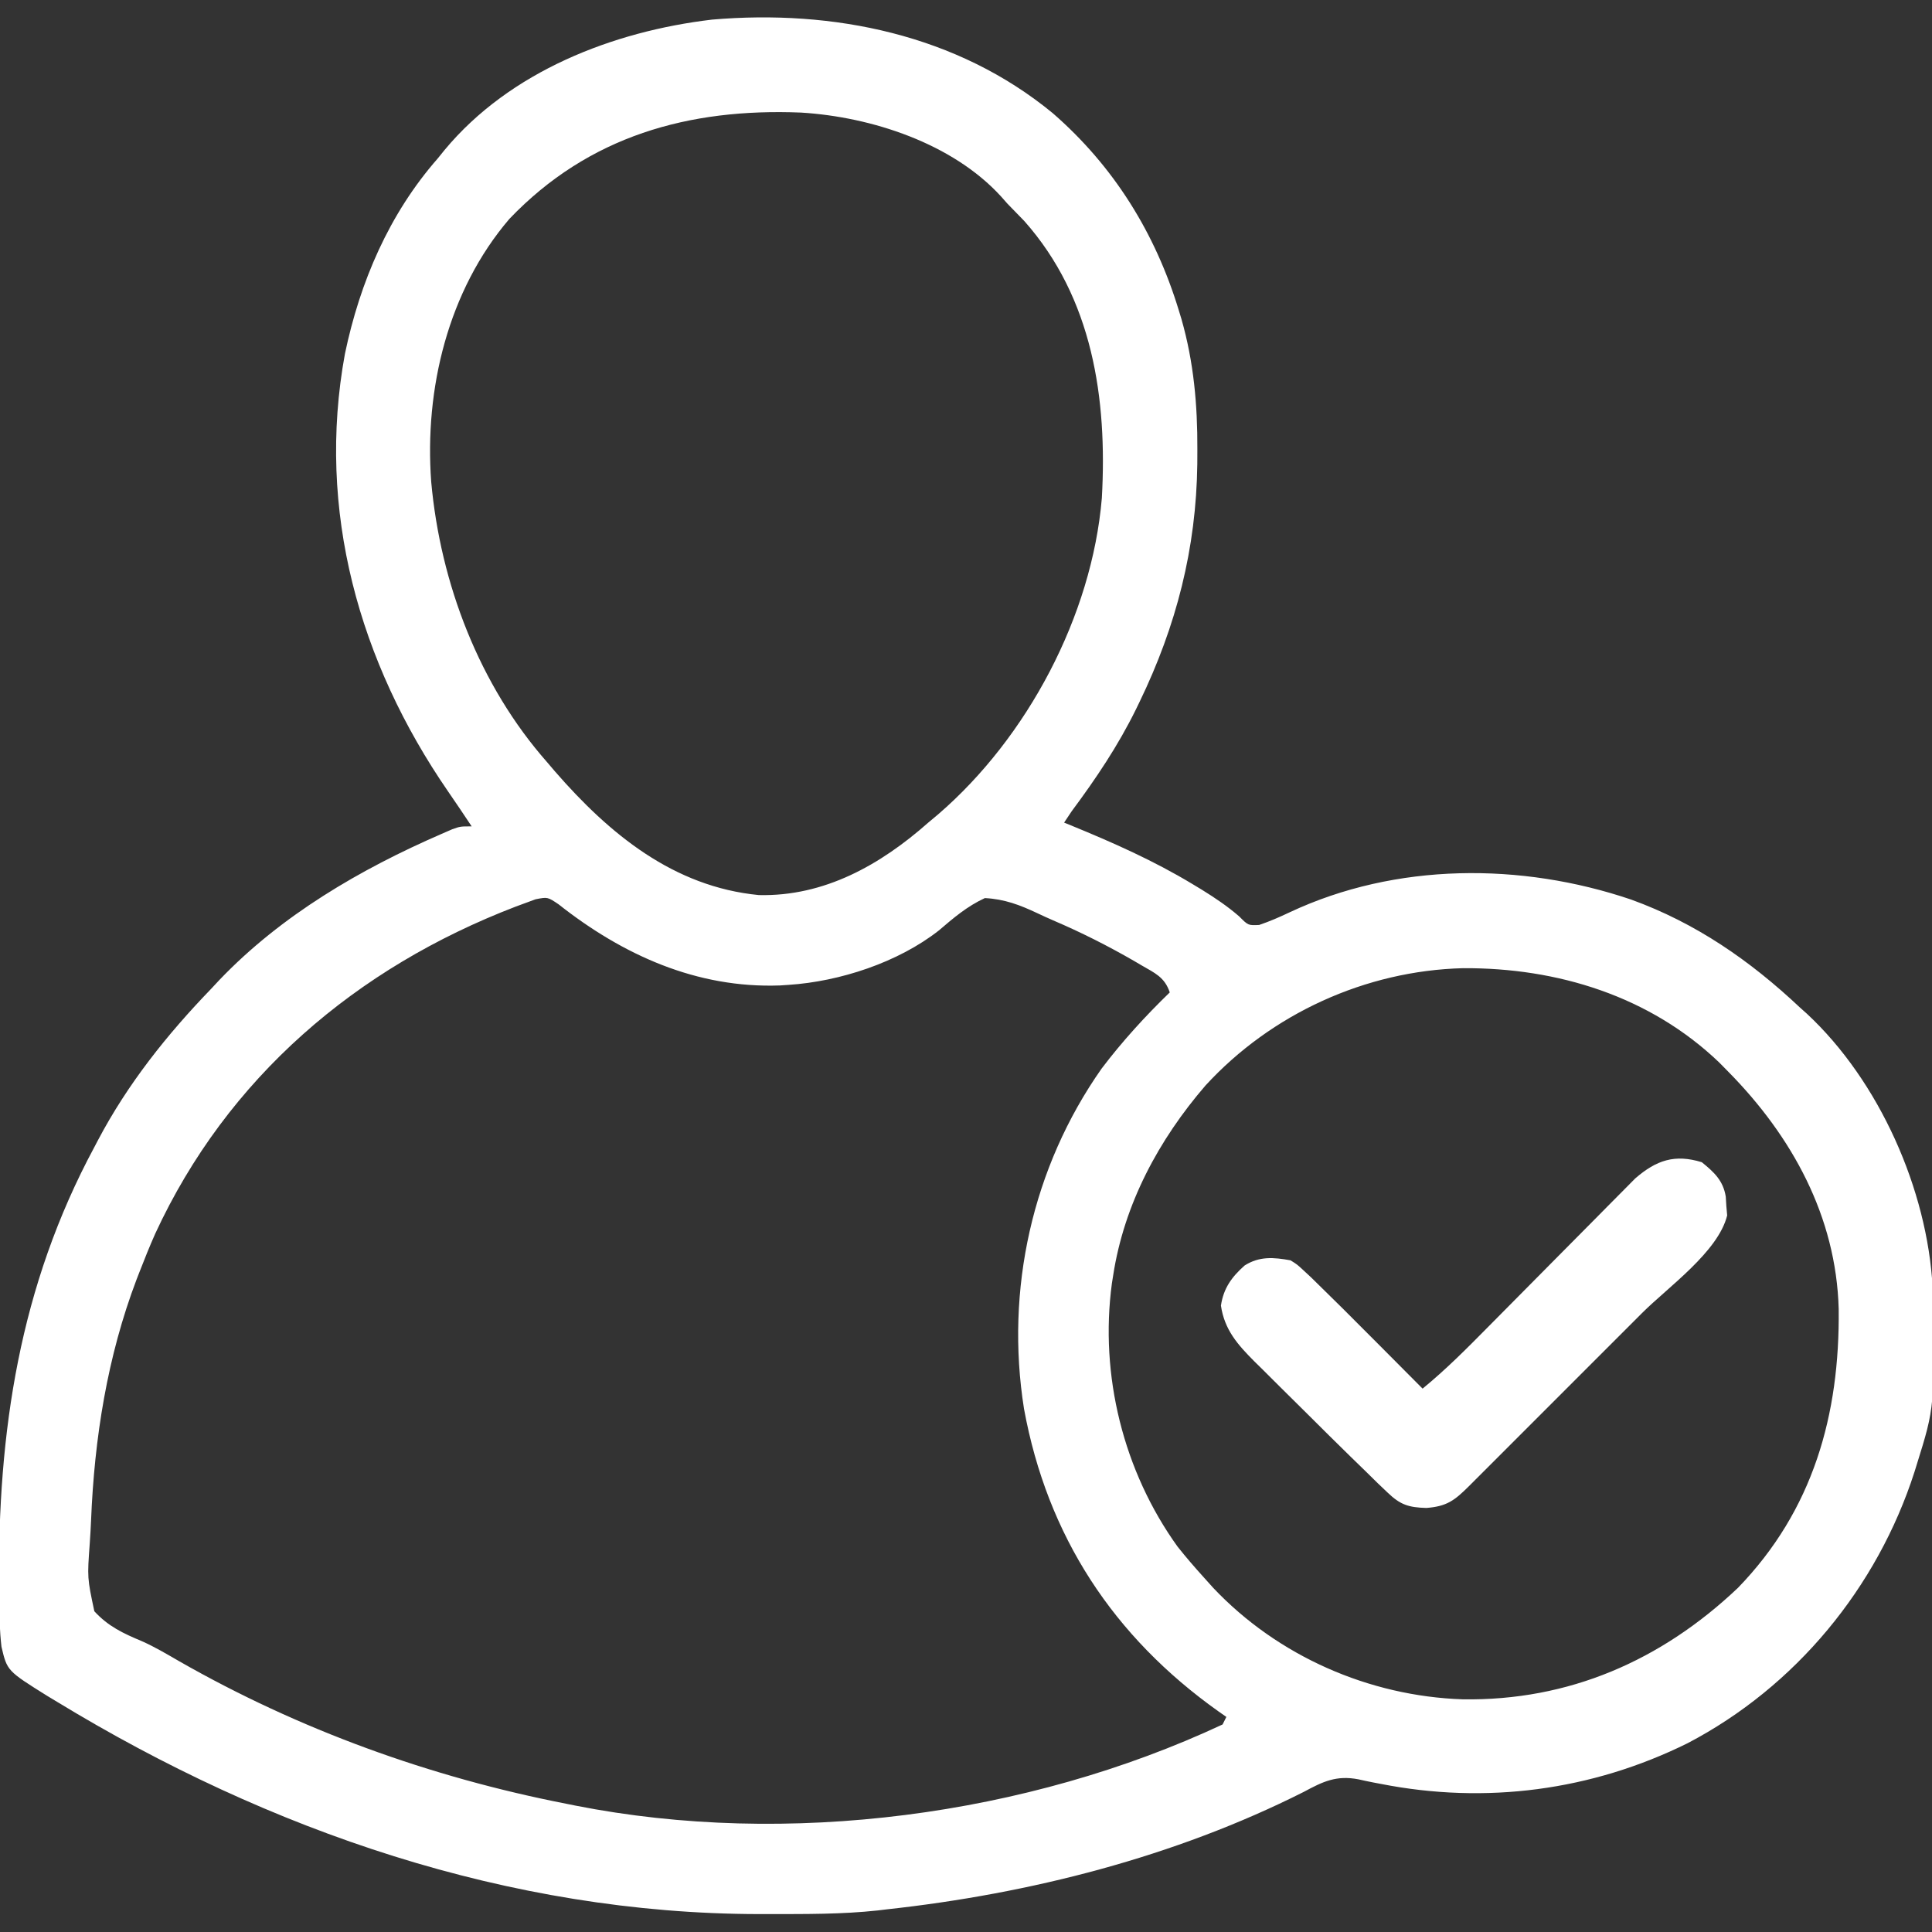
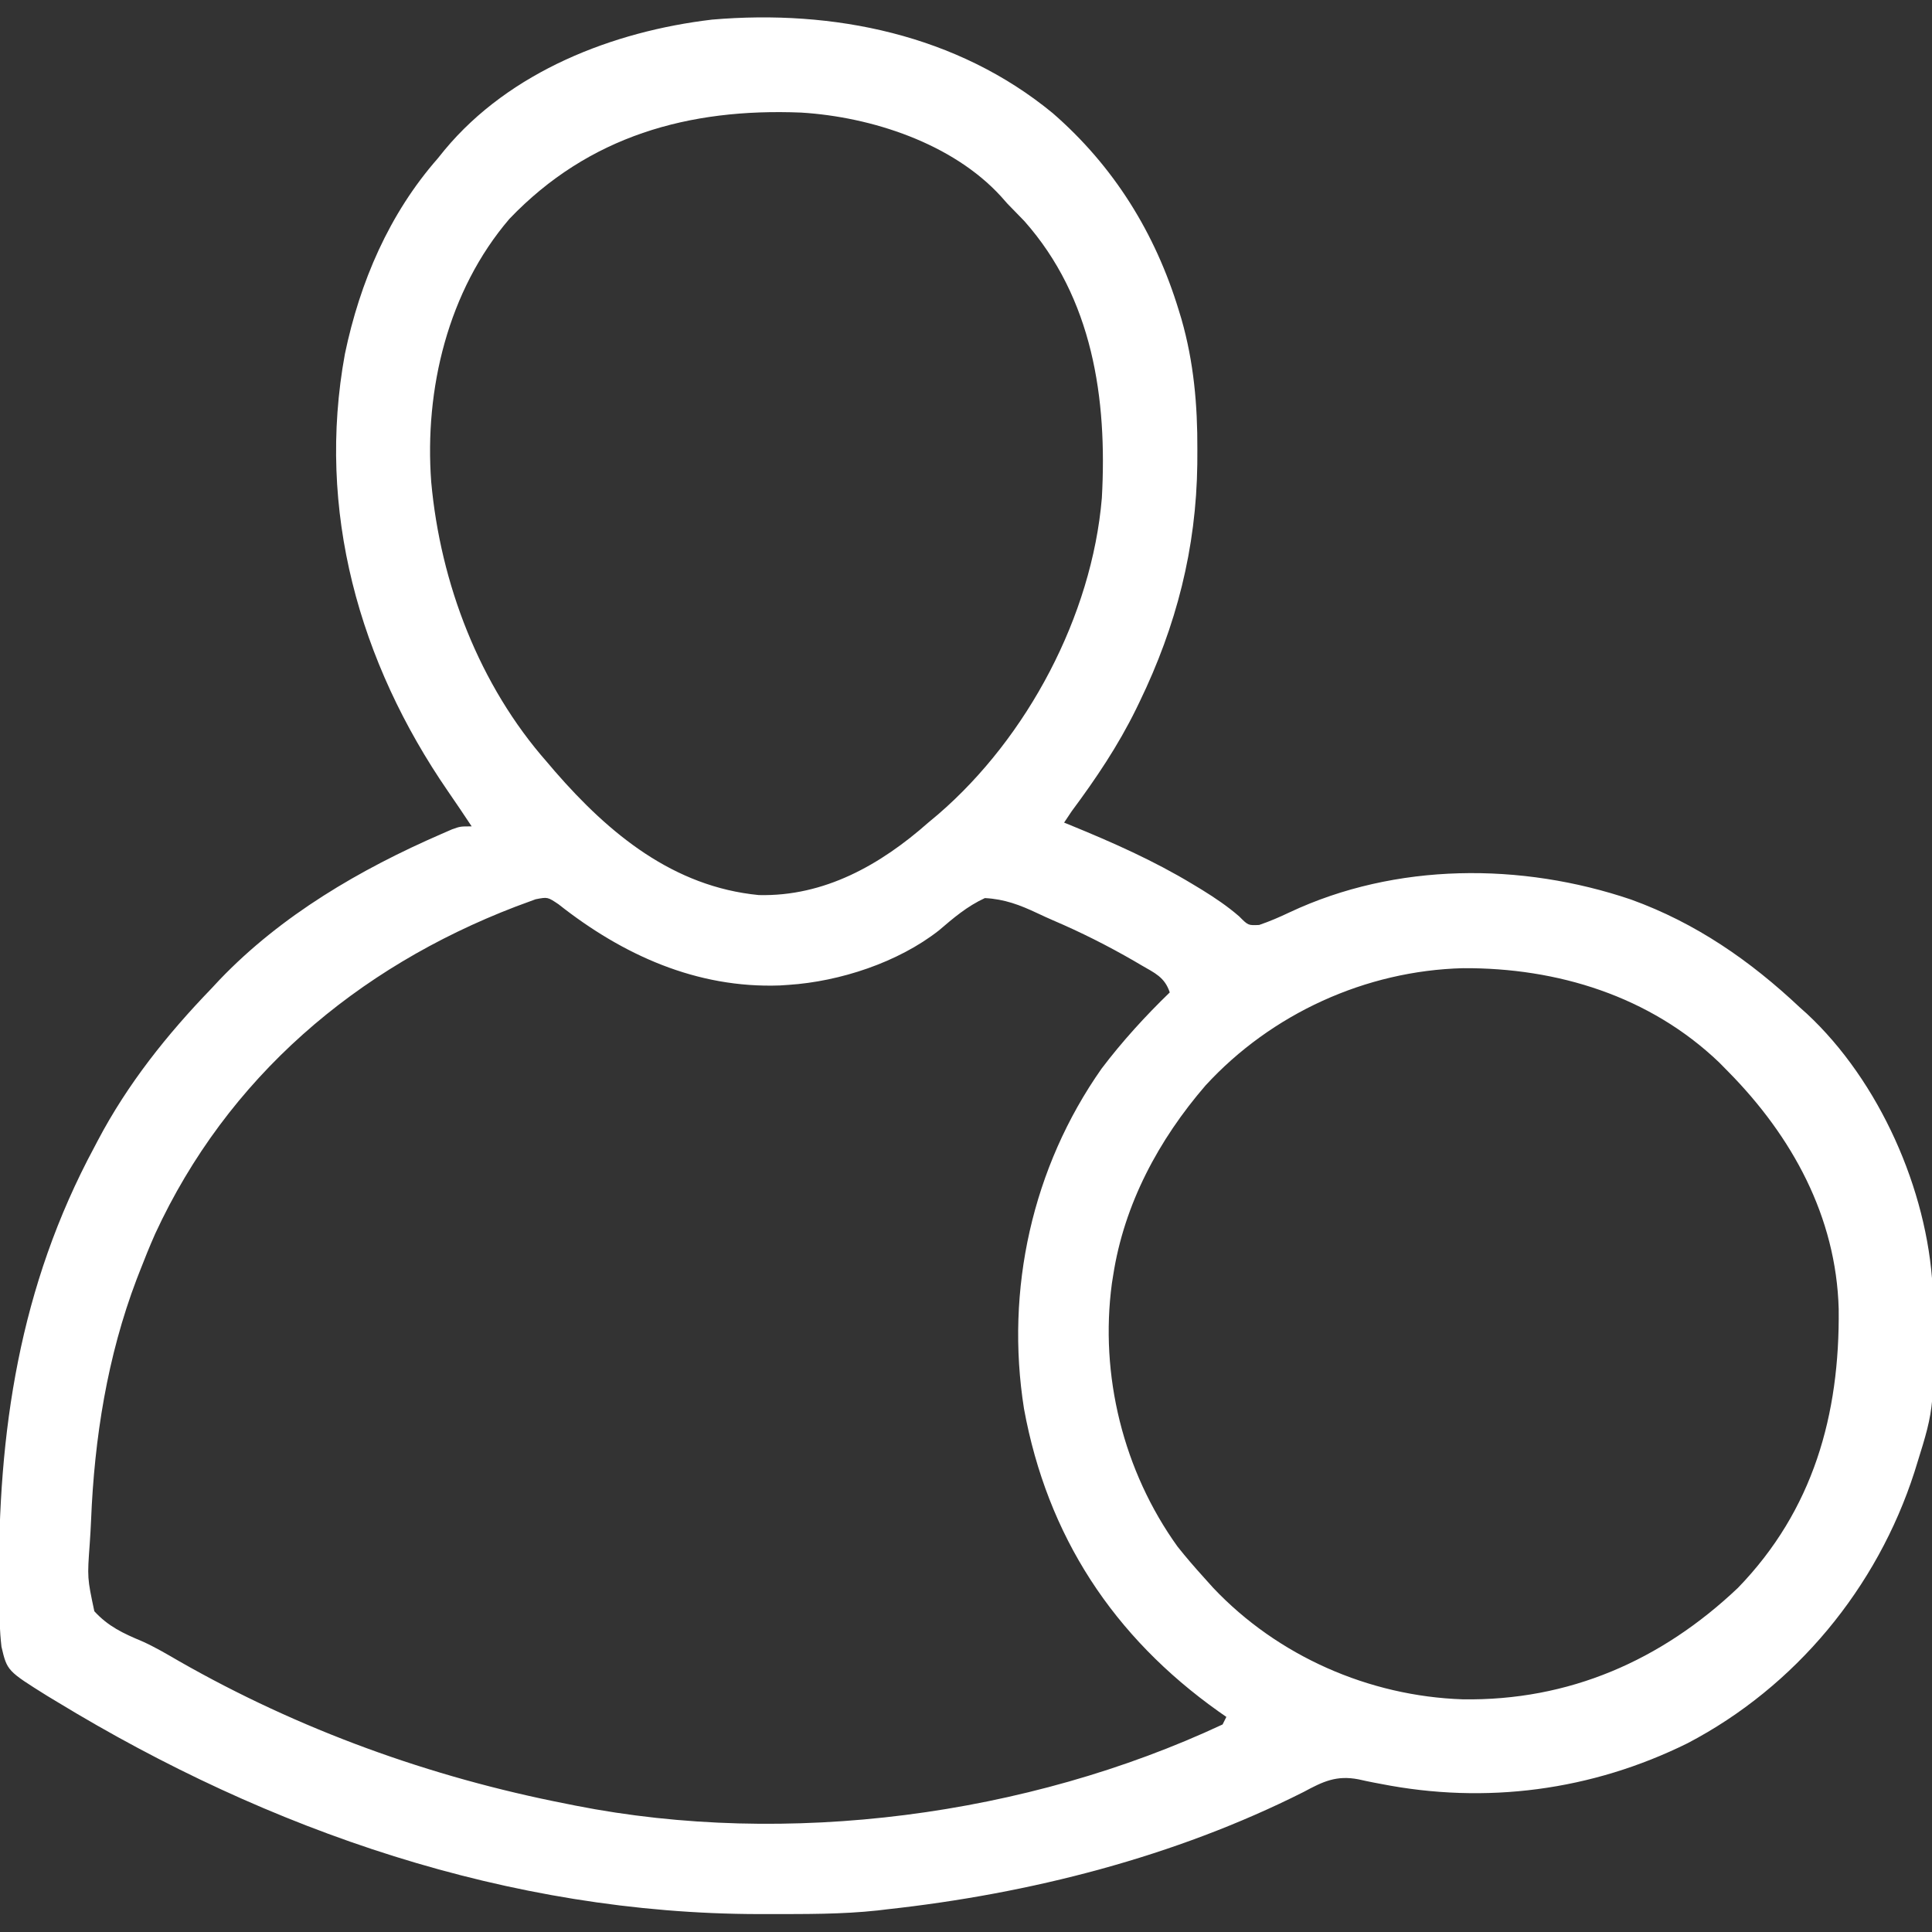
<svg xmlns="http://www.w3.org/2000/svg" version="1.1" width="512" height="512">
  <rect width="100%" height="100%" fill="#333333" stroke="none" />
  <path d="M0 0 C16.171 14.061 27.146 31.748 33.375 52.188 C33.614 52.97 33.852 53.753 34.098 54.559 C37.36 65.958 38.367 77.303 38.312 89.125 C38.308 90.392 38.303 91.659 38.298 92.964 C38.02 115.37 32.738 135.877 23 156 C22.692 156.637 22.384 157.274 22.066 157.93 C17.281 167.659 11.457 176.311 5 185 C4.34 185.99 3.68 186.98 3 188 C3.592 188.24 4.184 188.48 4.794 188.728 C15.932 193.29 26.746 198.08 37.062 204.312 C37.876 204.803 38.689 205.294 39.526 205.8 C43.015 207.962 46.287 210.158 49.391 212.848 C51.783 215.259 51.783 215.259 54.688 215.125 C57.542 214.156 60.096 213.039 62.812 211.75 C90.9 198.566 124.171 198.532 153.256 208.39 C170.4 214.594 184.781 224.556 198 237 C198.905 237.808 198.905 237.808 199.828 238.633 C219.02 256.479 231.795 285.278 233.177 311.339 C233.735 342.819 233.735 342.819 229 358 C228.679 359.036 228.679 359.036 228.351 360.092 C218.474 390.765 196.858 416.996 168.242 431.965 C142.81 444.549 114.758 448.222 86.945 442.754 C86.29 442.63 85.635 442.506 84.96 442.379 C83.641 442.124 82.326 441.845 81.017 441.543 C75.159 440.418 71.633 442.107 66.5 444.875 C32.335 462.091 -6.09 471.867 -44 476 C-44.778 476.094 -45.557 476.189 -46.359 476.286 C-55.874 477.319 -65.44 477.244 -75 477.25 C-75.932 477.251 -76.863 477.251 -77.823 477.252 C-143.96 477.176 -207.687 455.207 -263.875 421 C-264.731 420.485 -265.586 419.969 -266.468 419.438 C-277.112 412.782 -277.112 412.782 -278.61 406.405 C-279.103 402.099 -279.2 397.851 -279.238 393.52 C-279.248 392.602 -279.258 391.684 -279.268 390.739 C-279.619 349.323 -273.832 310.881 -254 274 C-253.535 273.114 -253.535 273.114 -253.06 272.209 C-245.153 257.203 -234.741 244.169 -223 232 C-222.276 231.224 -221.551 230.448 -220.805 229.648 C-204.425 212.544 -183.556 200.37 -162 191 C-161.059 190.59 -160.118 190.18 -159.148 189.758 C-157 189 -157 189 -154 189 C-156.062 185.891 -158.139 182.799 -160.262 179.73 C-183.84 145.489 -195.191 105.194 -187.593 63.783 C-183.613 44.725 -175.886 26.69 -163 12 C-162.097 10.882 -162.097 10.882 -161.176 9.742 C-143.883 -11.068 -116.564 -21.703 -90.288 -24.804 C-58.171 -27.559 -25.332 -20.863 0 0 Z M-144 28 C-160.285 47.02 -166.553 73.176 -164.723 97.719 C-162.284 124.607 -151.979 151.617 -134 172 C-133.314 172.806 -132.628 173.611 -131.922 174.441 C-117.528 190.985 -100.549 205.01 -77.902 207.203 C-60.532 207.618 -45.659 199.188 -33 188 C-32.12 187.263 -31.239 186.525 -30.332 185.766 C-6.739 165.4 10.363 133.208 13 102 C14.473 75.63 10.575 48.986 -7.562 28.562 C-9.032 27.033 -10.511 25.511 -12 24 C-12.55 23.377 -13.101 22.755 -13.668 22.113 C-26.529 7.982 -48.063 0.973 -66.687 -0.164 C-96.429 -1.378 -122.981 6.02 -144 28 Z M-137.059 208.316 C-138.731 208.933 -138.731 208.933 -140.438 209.562 C-141.381 209.91 -141.381 209.91 -142.344 210.265 C-184.572 226.466 -218.743 255.555 -237.878 296.969 C-239.343 300.278 -240.695 303.625 -242 307 C-242.263 307.675 -242.525 308.351 -242.796 309.047 C-250.559 329.466 -253.99 351.135 -254.866 372.896 C-254.954 374.945 -255.071 376.992 -255.216 379.038 C-255.878 388.151 -255.878 388.151 -254 397 C-250.297 401.031 -246.363 402.853 -241.371 404.944 C-237.957 406.465 -234.787 408.35 -231.554 410.219 C-199.746 428.398 -164.916 440.98 -129 448 C-128.186 448.164 -127.371 448.329 -126.532 448.498 C-70.366 459.584 -6.828 451.236 45 427 C45.33 426.34 45.66 425.68 46 425 C45.322 424.527 44.644 424.054 43.945 423.566 C16.033 403.734 -1.452 377.069 -7.629 343.34 C-12.634 311.781 -5.446 279.341 12.938 253.188 C18.398 245.975 24.502 239.289 31 233 C29.647 228.94 27.026 227.862 23.5 225.812 C22.832 225.42 22.164 225.028 21.476 224.624 C14.552 220.632 7.473 217.06 0.123 213.921 C-1.29 213.308 -2.693 212.67 -4.084 212.009 C-8.752 209.808 -12.808 208.27 -18 208 C-22.728 210.19 -26.252 213.216 -30.188 216.577 C-40.989 225.059 -56.471 230.113 -70 231 C-71.152 231.077 -71.152 231.077 -72.328 231.156 C-94.373 231.948 -113.969 223.086 -130.996 209.633 C-133.883 207.697 -133.883 207.697 -137.059 208.316 Z M40.466 257.671 C28.071 272.049 18.916 289.064 16 308 C15.89 308.686 15.781 309.372 15.668 310.078 C12.382 334.438 18.693 359.882 33.059 379.863 C35.285 382.669 37.596 385.345 40 388 C40.834 388.928 41.668 389.856 42.527 390.812 C59.615 408.878 83.79 419.494 108.596 420.337 C136.733 420.785 161.235 410.081 181.562 390.812 C201.522 370.22 208.59 344.927 208.273 316.867 C207.599 292.395 195.918 271.153 179 254 C178.207 253.194 177.414 252.389 176.598 251.559 C158.222 233.978 133.732 226.431 108.697 226.58 C82.947 227.239 57.96 238.618 40.466 257.671 Z " fill="#ffffff" transform="translate(279,30)" />
-   <path d="M0 0 C3.276 2.662 5.65 4.857 6.344 9.102 C6.395 9.934 6.447 10.767 6.5 11.625 C6.572 12.442 6.644 13.26 6.719 14.102 C4.323 23.763 -8.921 33.065 -15.832 39.965 C-17.275 41.408 -18.717 42.852 -20.16 44.295 C-23.168 47.305 -26.178 50.313 -29.189 53.32 C-33.054 57.179 -36.915 61.042 -40.774 64.908 C-43.744 67.882 -46.717 70.854 -49.691 73.825 C-51.116 75.249 -52.541 76.675 -53.965 78.101 C-55.947 80.085 -57.931 82.066 -59.917 84.047 C-60.507 84.638 -61.096 85.23 -61.704 85.839 C-65.552 89.667 -67.598 91.211 -73 91.625 C-77.684 91.488 -79.877 90.807 -83.254 87.566 C-84.114 86.749 -84.974 85.931 -85.86 85.089 C-86.908 84.06 -87.954 83.03 -89 82 C-90.345 80.692 -91.69 79.383 -93.035 78.075 C-96.894 74.306 -100.724 70.507 -104.543 66.697 C-106.949 64.301 -109.366 61.915 -111.783 59.529 C-113.324 57.995 -114.863 56.461 -116.402 54.926 C-117.121 54.219 -117.84 53.513 -118.58 52.785 C-123.002 48.344 -126.501 44.419 -127.438 38 C-126.77 33.421 -124.587 30.409 -121.156 27.363 C-117.225 24.878 -113.462 25.195 -109 26 C-107.229 27.102 -107.229 27.102 -105.547 28.668 C-104.863 29.302 -104.18 29.936 -103.476 30.589 C-97.932 35.988 -92.453 41.447 -87 46.938 C-85.736 48.207 -84.472 49.475 -83.207 50.744 C-80.135 53.827 -77.067 56.913 -74 60 C-67.881 54.991 -62.359 49.449 -56.813 43.827 C-55.121 42.113 -53.425 40.403 -51.728 38.694 C-46.907 33.84 -42.091 28.982 -37.285 24.114 C-34.333 21.124 -31.374 18.142 -28.41 15.164 C-27.287 14.034 -26.168 12.9 -25.051 11.764 C-23.488 10.175 -21.917 8.596 -20.344 7.019 C-19.454 6.12 -18.565 5.221 -17.649 4.295 C-12.009 -0.591 -7.123 -2.191 0 0 Z " fill="#ffffff" transform="translate(451,308)" />
</svg>